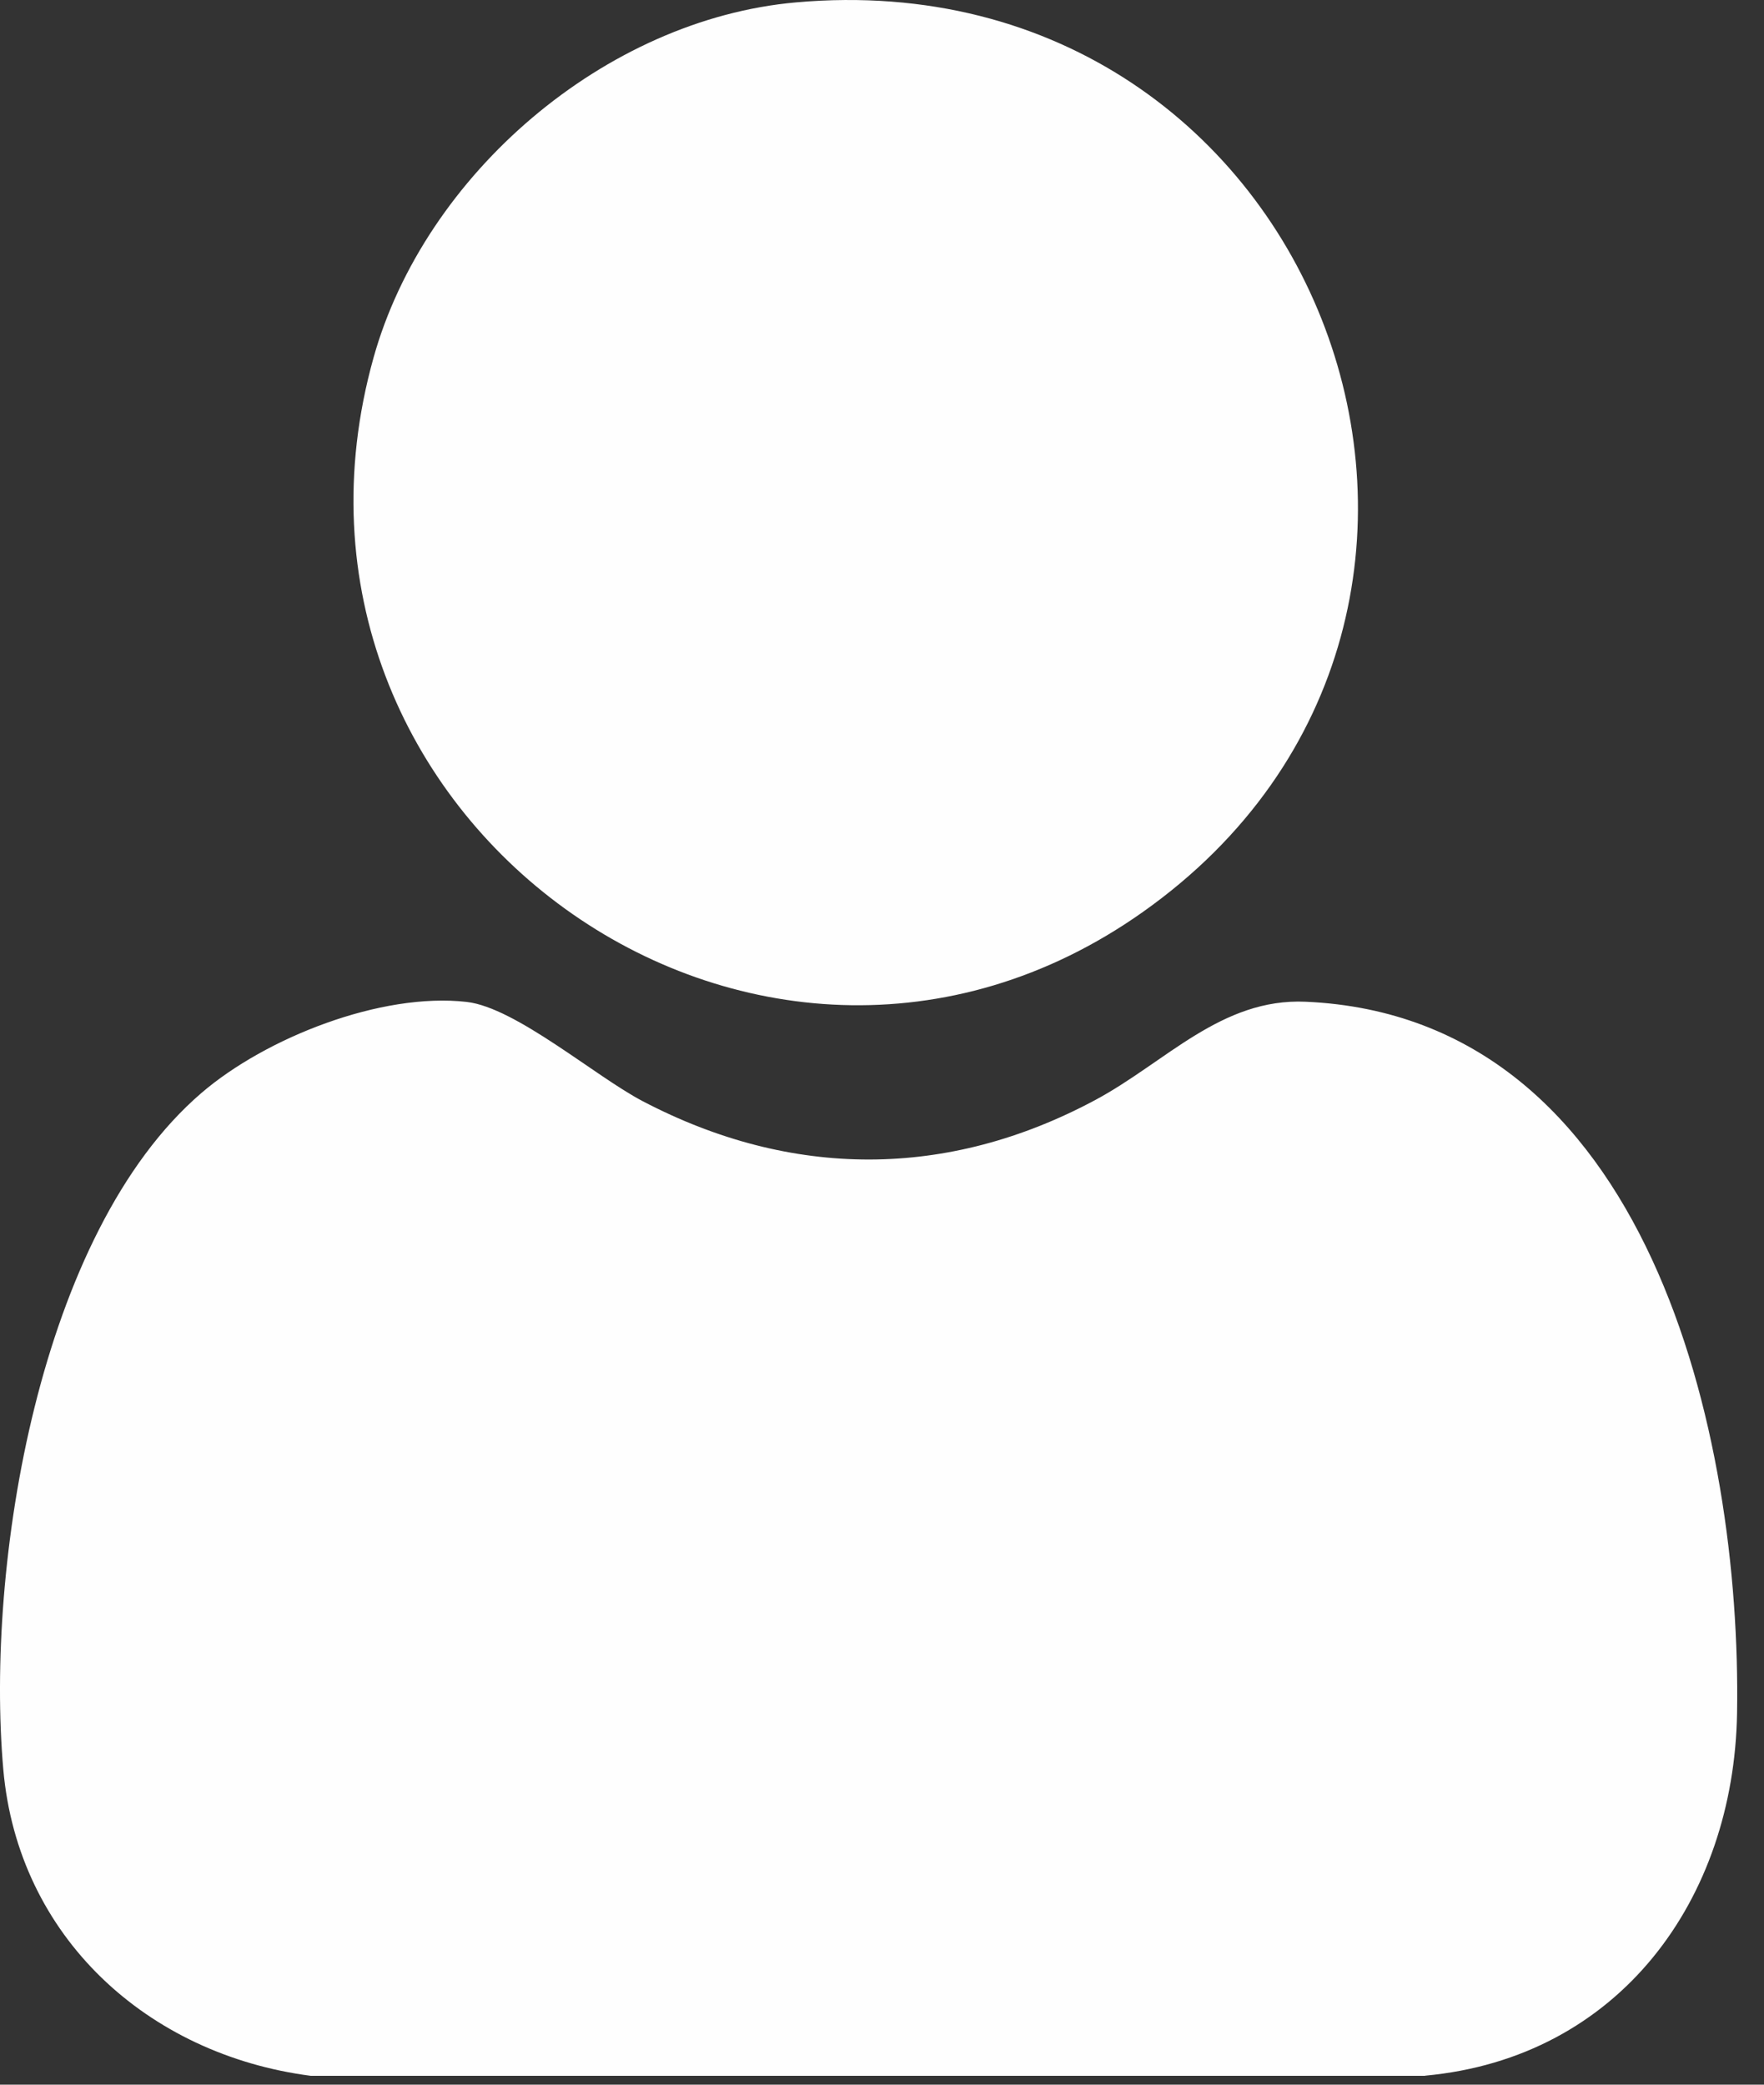
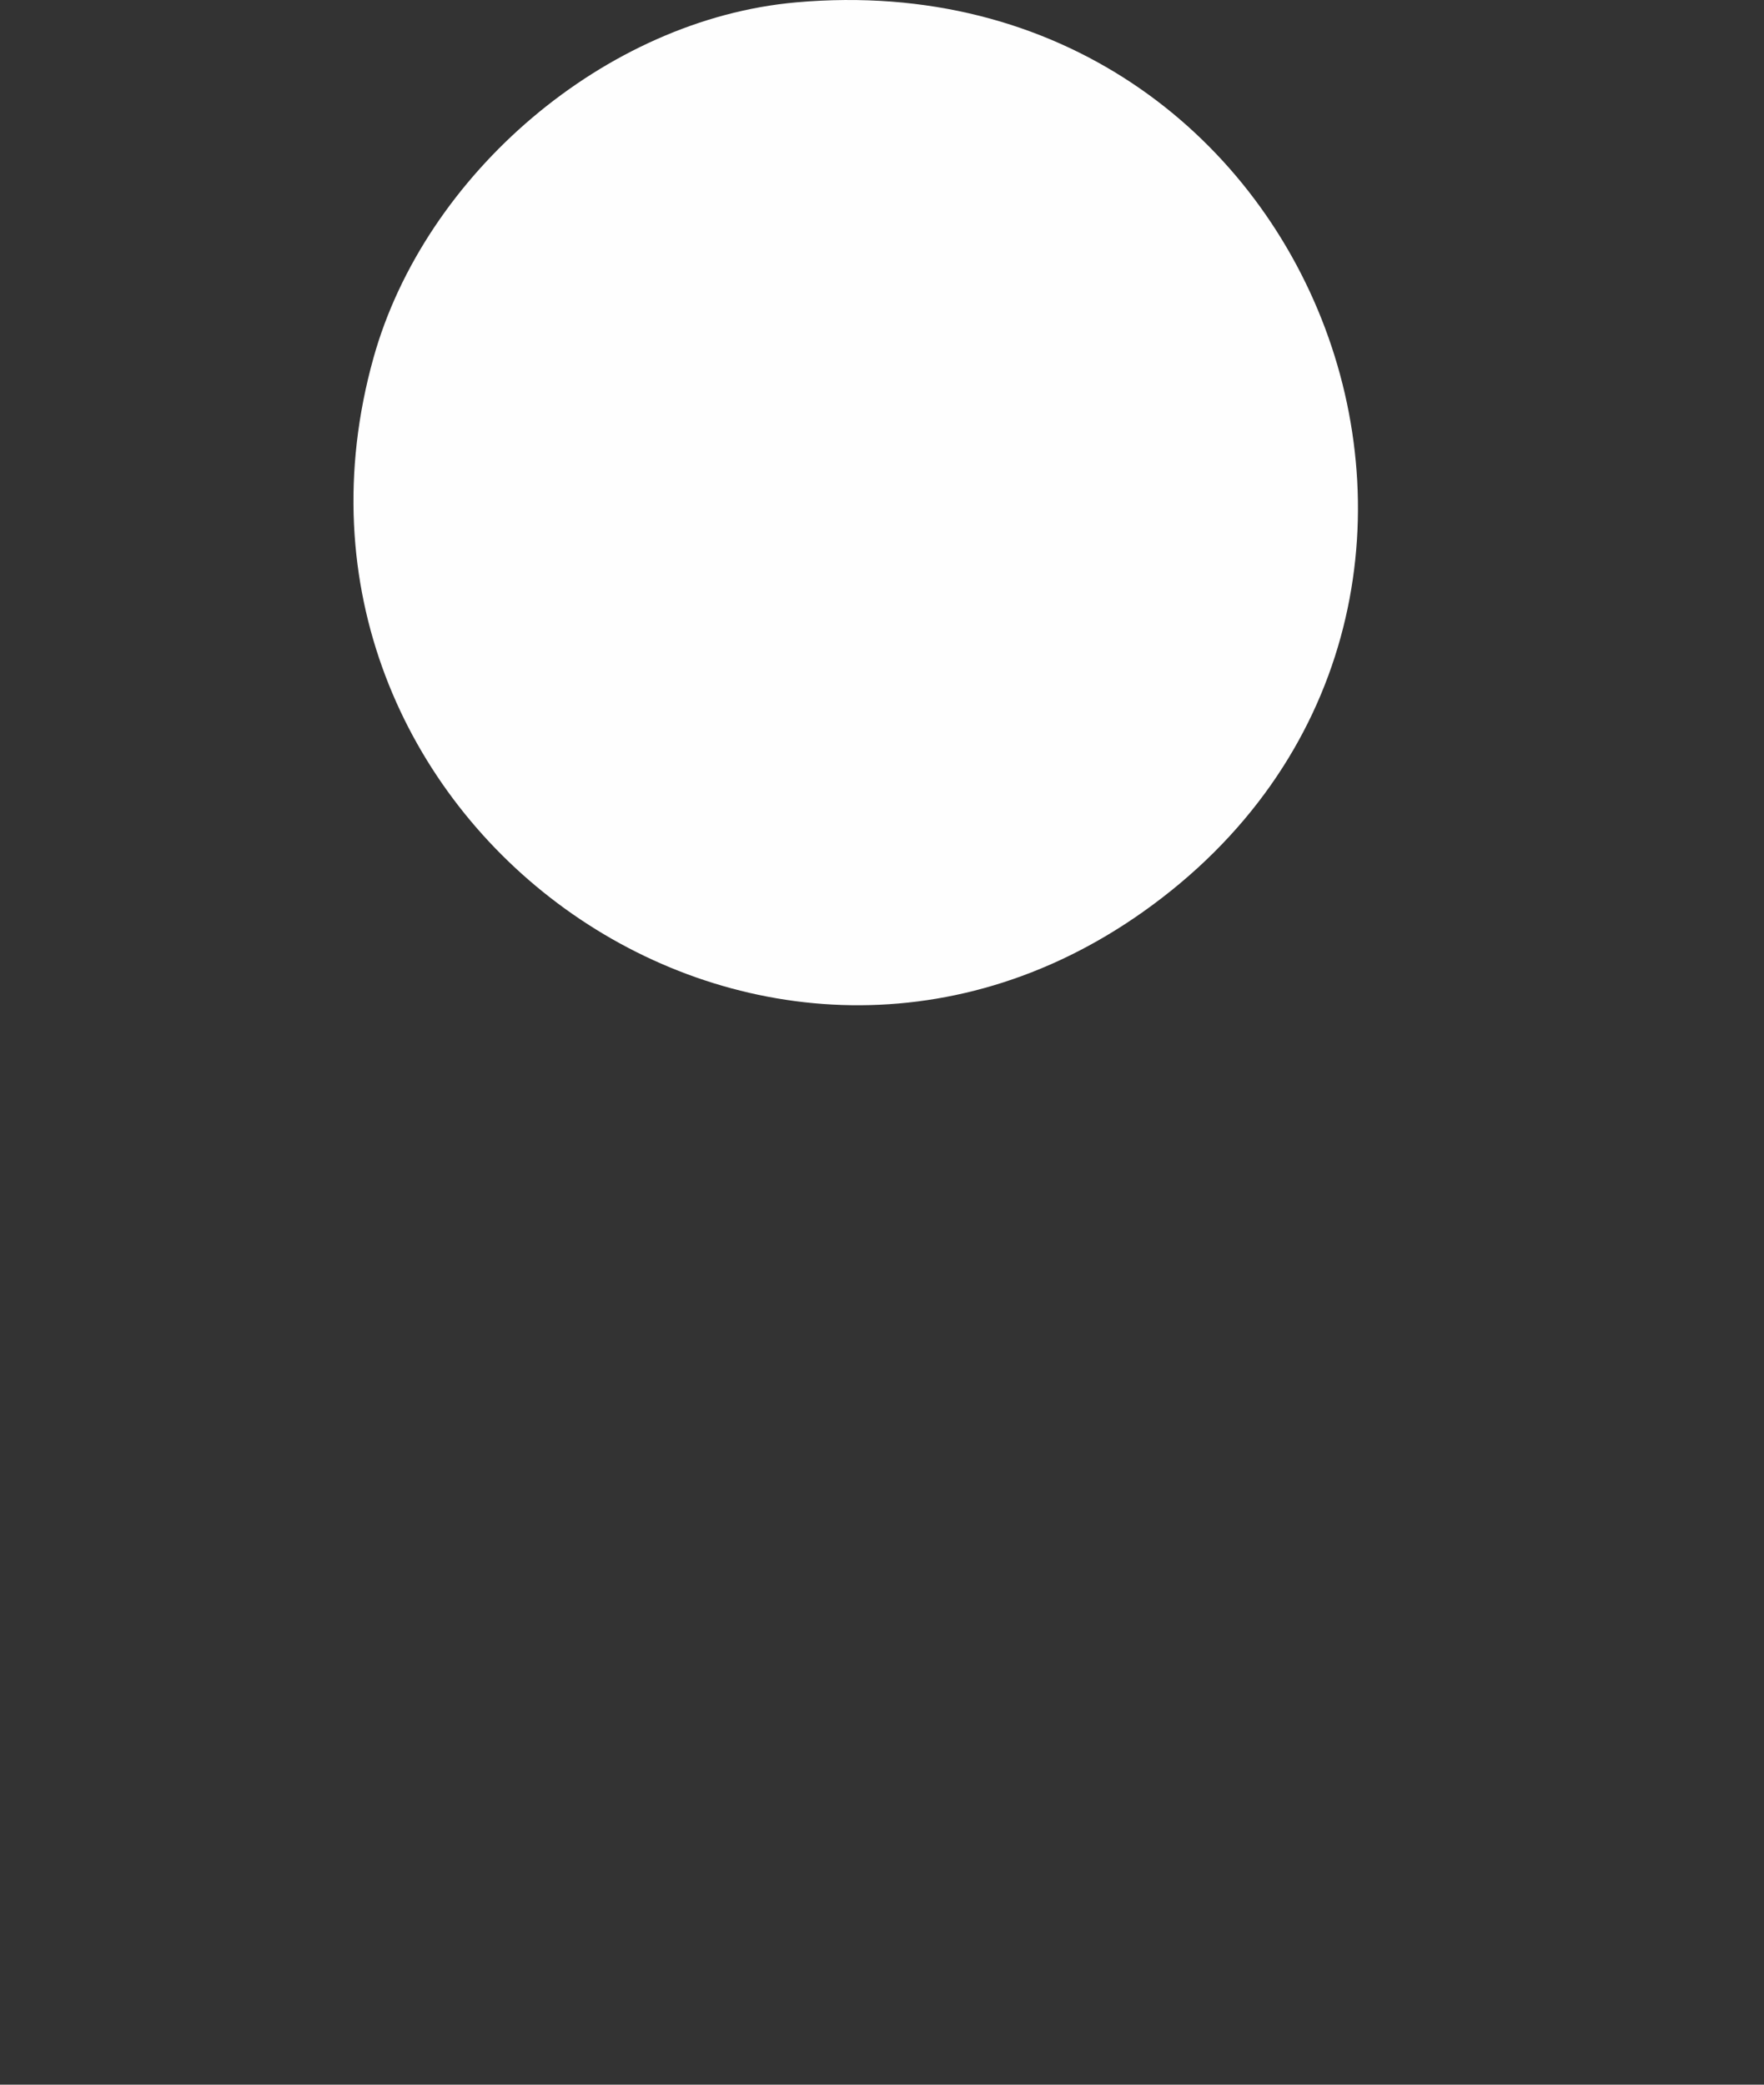
<svg xmlns="http://www.w3.org/2000/svg" width="44" height="52" viewBox="0 0 44 52" fill="none">
  <rect x="0" y="0" width="44" height="52" fill="#333333" stroke="none" />
-   <path d="M35.547 51.779H7.751C3.684 51.251 0.449 48.32 0.082 44.134C-0.363 39.05 0.961 30.757 5.021 27.266C6.622 25.888 9.508 24.747 11.643 24.992C12.869 25.134 14.85 26.851 16.037 27.471C19.744 29.41 23.637 29.416 27.326 27.435C29.075 26.496 30.464 24.893 32.569 24.987C41.141 25.368 43.441 35.825 43.328 42.73C43.252 47.38 40.394 51.329 35.545 51.776L35.547 51.779Z" fill="#FEFEFE" />
  <path d="M19.86 0.059C32.984 -1.105 39.027 15.313 28.503 22.751C18.877 29.556 6.124 20.35 9.317 8.923C10.596 4.348 15.093 0.48 19.86 0.059Z" fill="#FEFEFE" />
</svg>